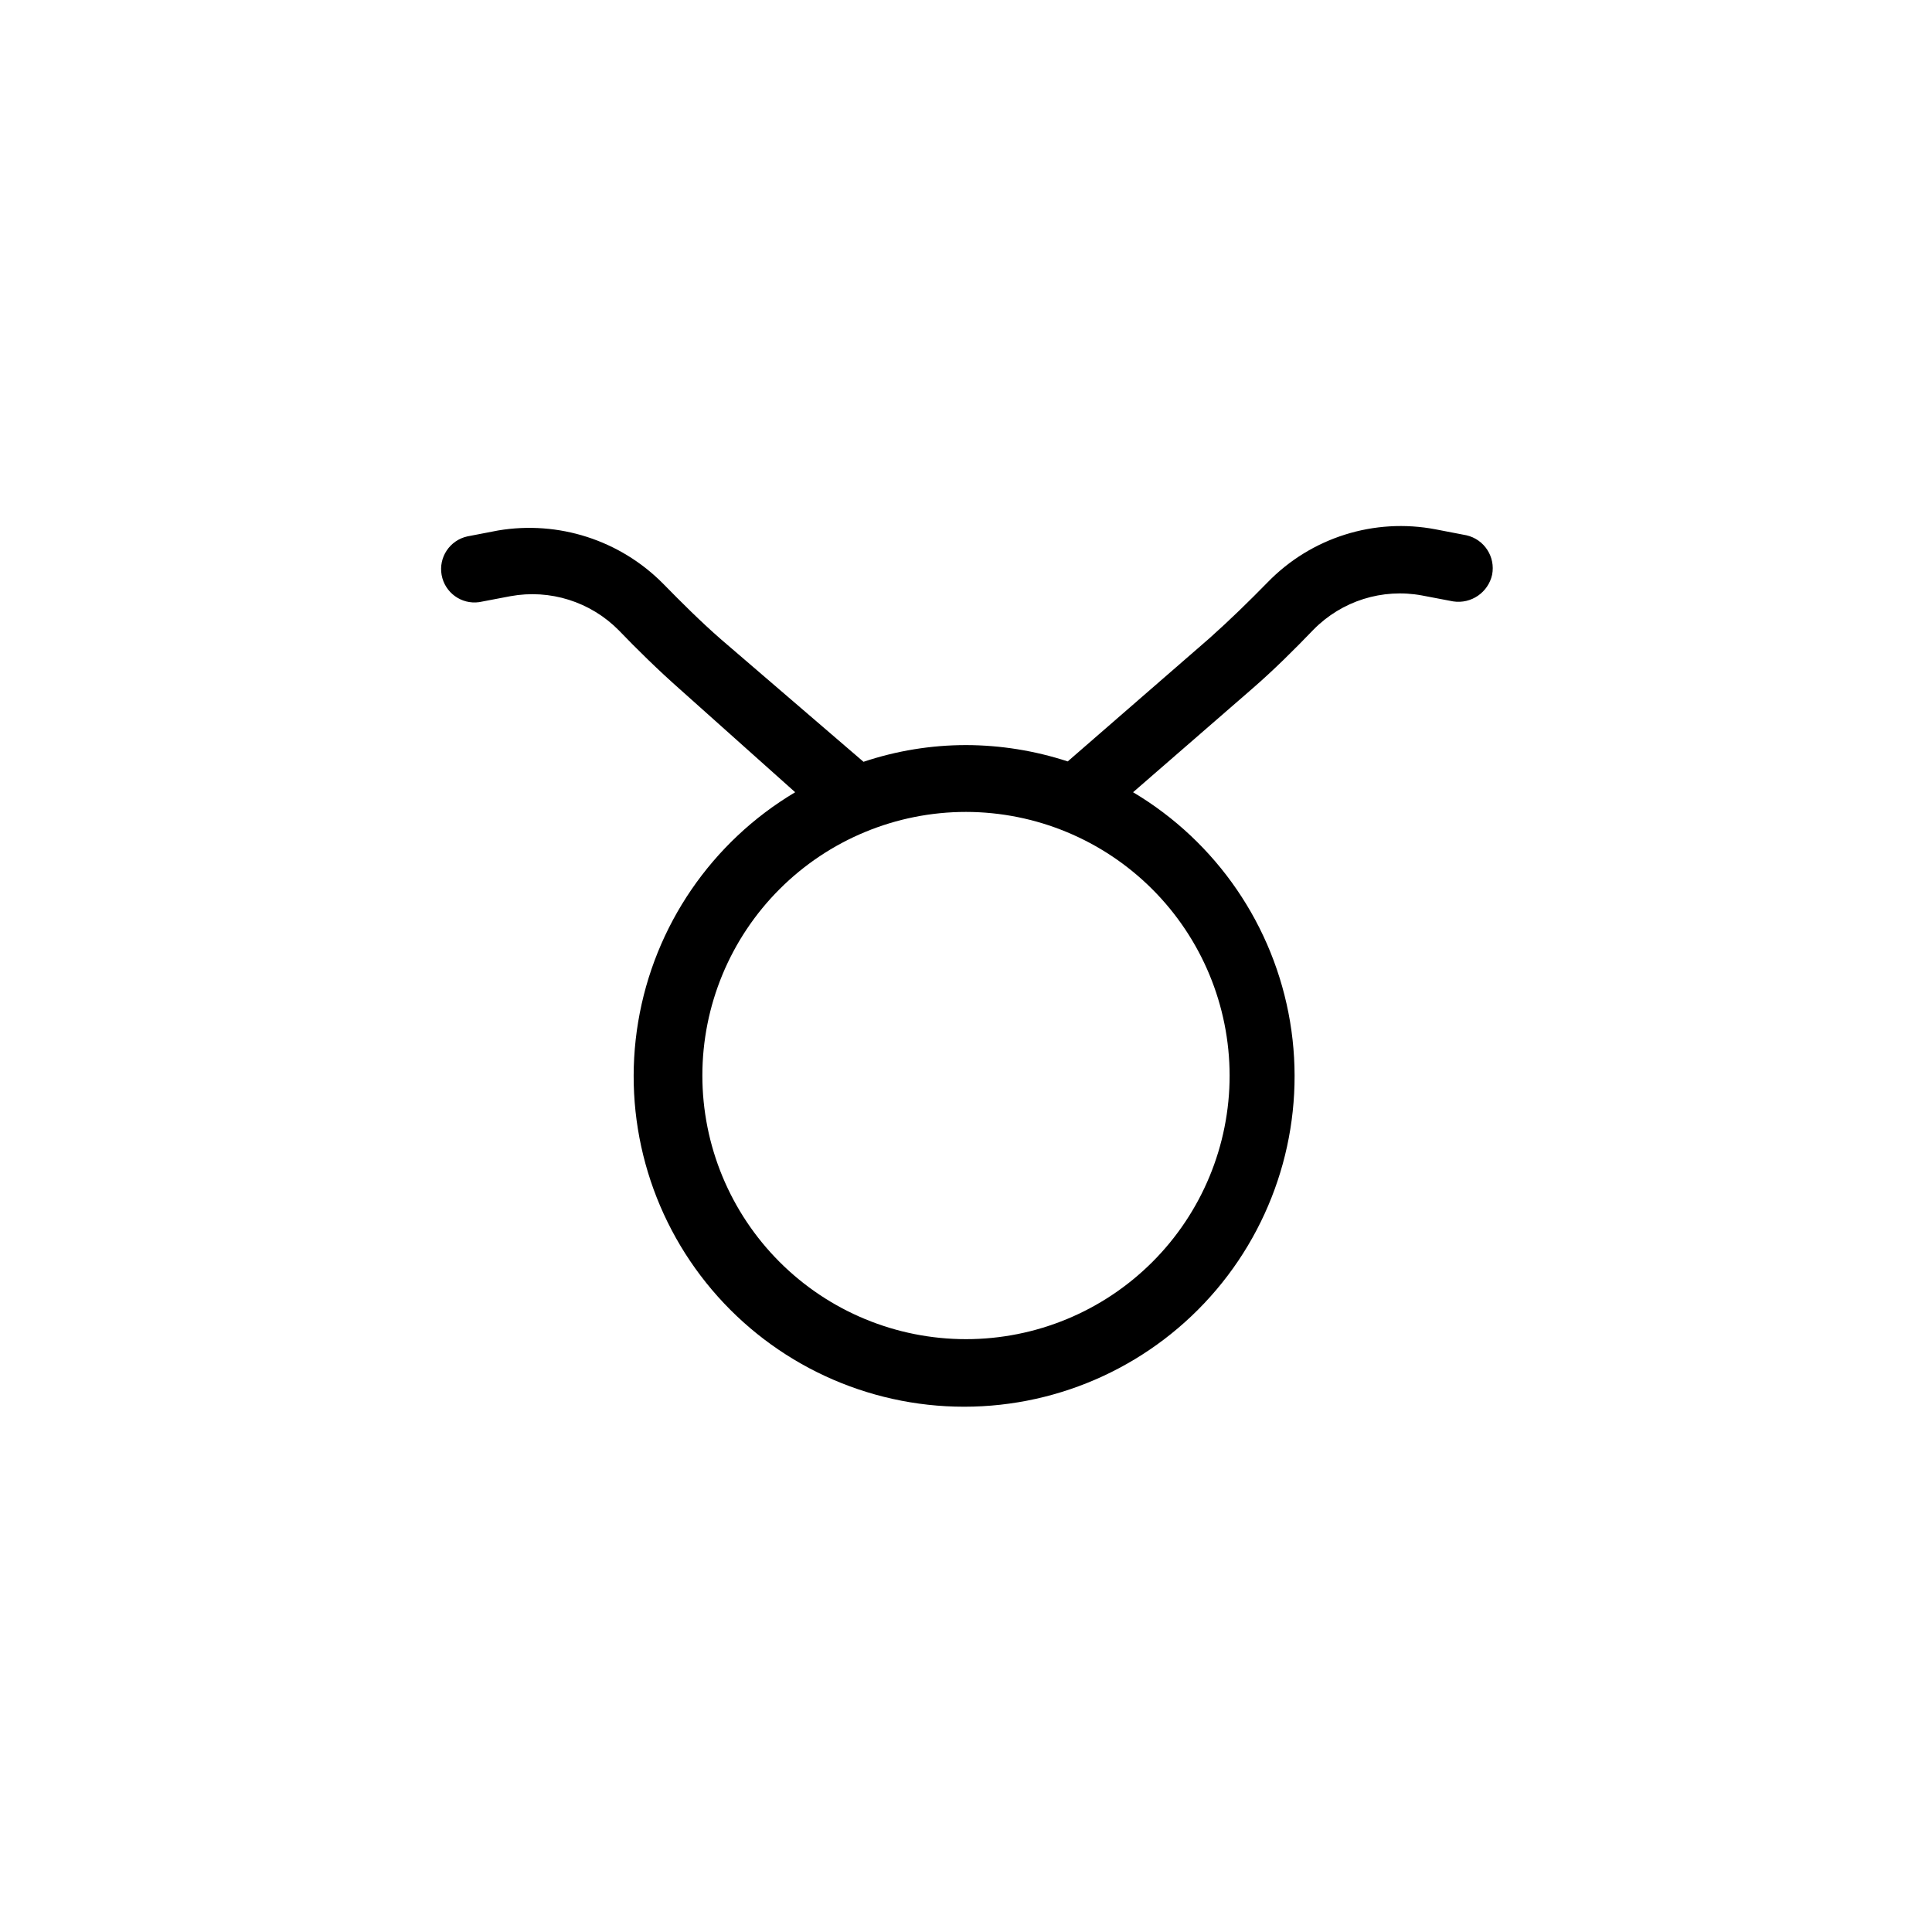
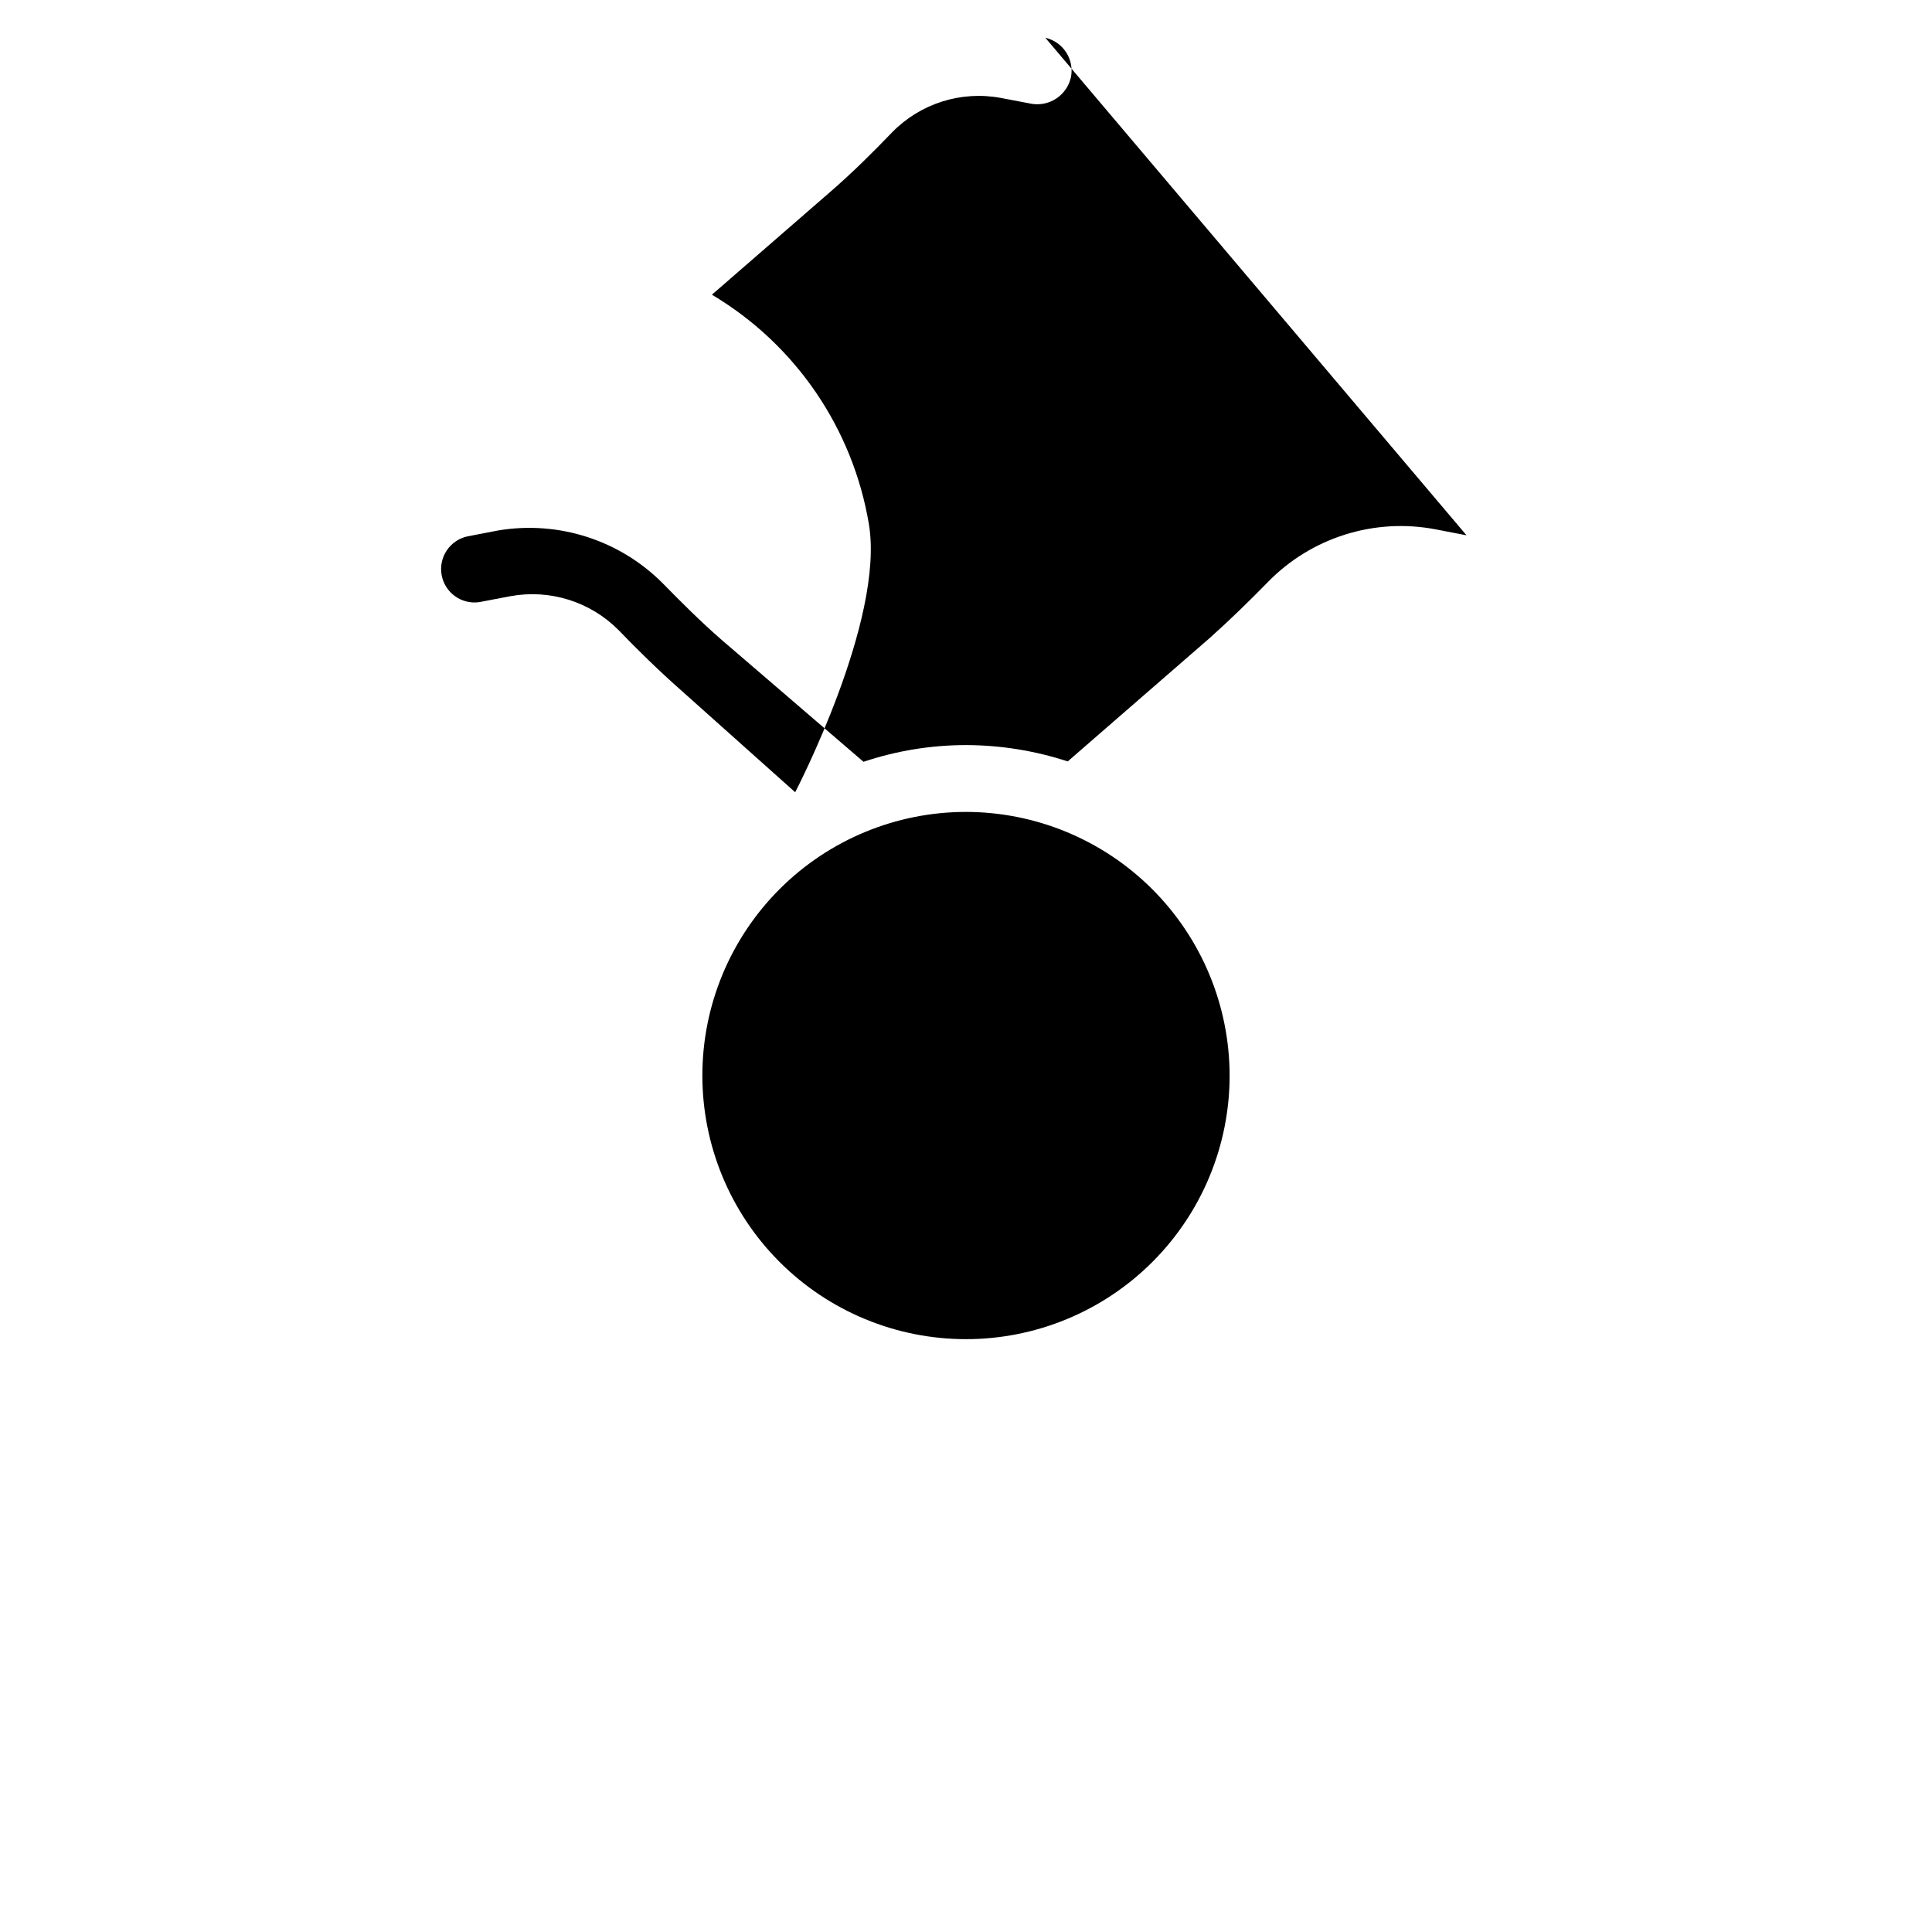
<svg xmlns="http://www.w3.org/2000/svg" fill="#000000" width="800px" height="800px" version="1.1" viewBox="144 144 512 512">
-   <path d="m532.64 285.86-8.168-1.574h0.004c-16.281-3.121-33.039 2.168-44.578 14.07-4.82 4.922-9.84 9.84-15.352 14.762l-37.59 32.668h0.004c-8.707-2.848-17.805-4.309-26.961-4.332-9.234 0.008-18.406 1.5-27.16 4.43l-37.785-32.473c-5.41-4.723-10.527-9.84-15.352-14.762-11.41-11.508-27.703-16.754-43.688-14.07l-8.168 1.574c-4.648 1.027-7.656 5.543-6.809 10.227 0.848 4.684 5.242 7.859 9.957 7.191l8.266-1.574c10.484-1.93 21.246 1.461 28.734 9.051 4.723 4.922 10.43 10.527 16.336 15.742l30.402 27.16c-22.133 13.168-37.352 35.41-41.602 60.809-4.254 25.402 2.891 51.387 19.531 71.043 16.641 19.656 41.09 30.992 66.844 30.992 25.754 0 50.199-11.336 66.84-30.992s23.785-45.641 19.535-71.043c-4.254-25.398-19.469-47.641-41.605-60.809l31.488-27.355c5.902-5.117 11.316-10.527 16.336-15.742 7.477-7.606 18.246-11 28.734-9.051l8.266 1.574c4.773 0.734 9.297-2.367 10.332-7.086 0.914-4.738-2.086-9.352-6.793-10.43zm-62.777 143.17c0 18.527-7.359 36.297-20.465 49.402-13.102 13.102-30.871 20.461-49.398 20.461-18.531 0-36.301-7.359-49.402-20.461-13.102-13.105-20.465-30.875-20.465-49.402 0-18.531 7.363-36.301 20.465-49.402 13.102-13.102 30.871-20.461 49.402-20.461 18.52 0.023 36.273 7.394 49.371 20.488 13.098 13.098 20.465 30.852 20.492 49.375z" />
+   <path d="m532.64 285.86-8.168-1.574h0.004c-16.281-3.121-33.039 2.168-44.578 14.07-4.82 4.922-9.84 9.84-15.352 14.762l-37.59 32.668h0.004c-8.707-2.848-17.805-4.309-26.961-4.332-9.234 0.008-18.406 1.5-27.16 4.43l-37.785-32.473c-5.41-4.723-10.527-9.84-15.352-14.762-11.41-11.508-27.703-16.754-43.688-14.07l-8.168 1.574c-4.648 1.027-7.656 5.543-6.809 10.227 0.848 4.684 5.242 7.859 9.957 7.191l8.266-1.574c10.484-1.93 21.246 1.461 28.734 9.051 4.723 4.922 10.43 10.527 16.336 15.742l30.402 27.16s23.785-45.641 19.535-71.043c-4.254-25.398-19.469-47.641-41.605-60.809l31.488-27.355c5.902-5.117 11.316-10.527 16.336-15.742 7.477-7.606 18.246-11 28.734-9.051l8.266 1.574c4.773 0.734 9.297-2.367 10.332-7.086 0.914-4.738-2.086-9.352-6.793-10.43zm-62.777 143.17c0 18.527-7.359 36.297-20.465 49.402-13.102 13.102-30.871 20.461-49.398 20.461-18.531 0-36.301-7.359-49.402-20.461-13.102-13.105-20.465-30.875-20.465-49.402 0-18.531 7.363-36.301 20.465-49.402 13.102-13.102 30.871-20.461 49.402-20.461 18.52 0.023 36.273 7.394 49.371 20.488 13.098 13.098 20.465 30.852 20.492 49.375z" />
</svg>